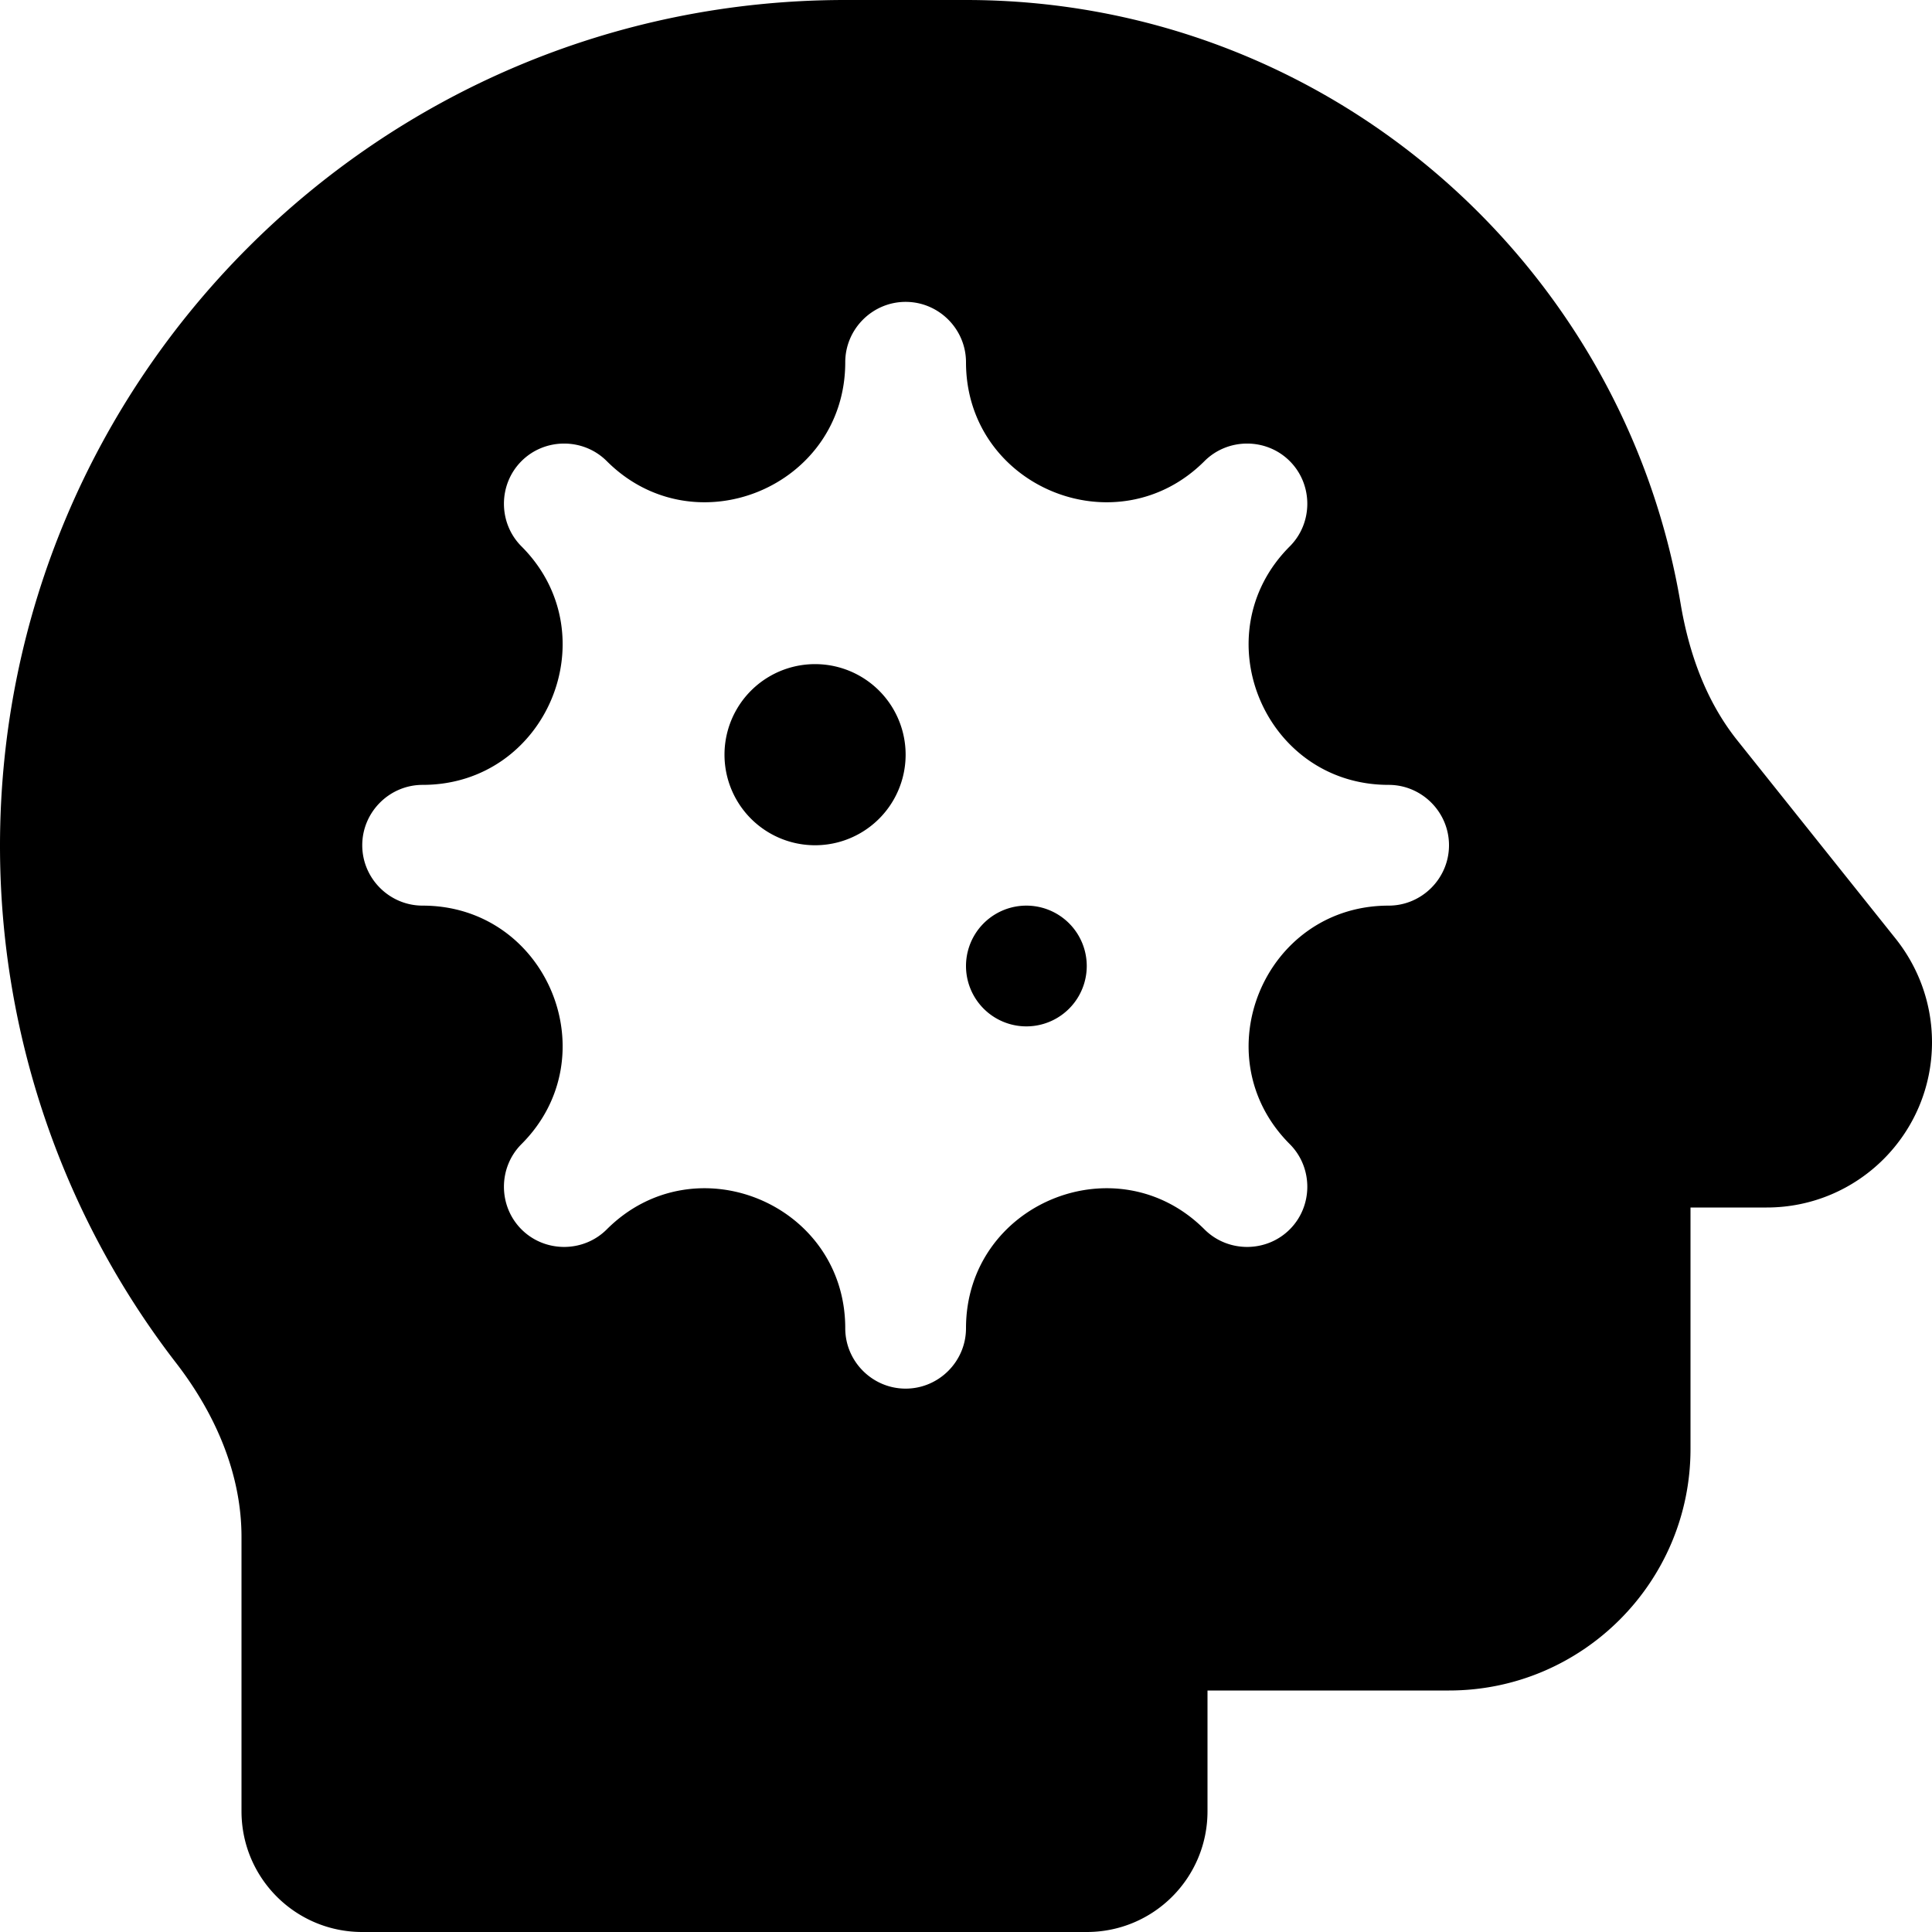
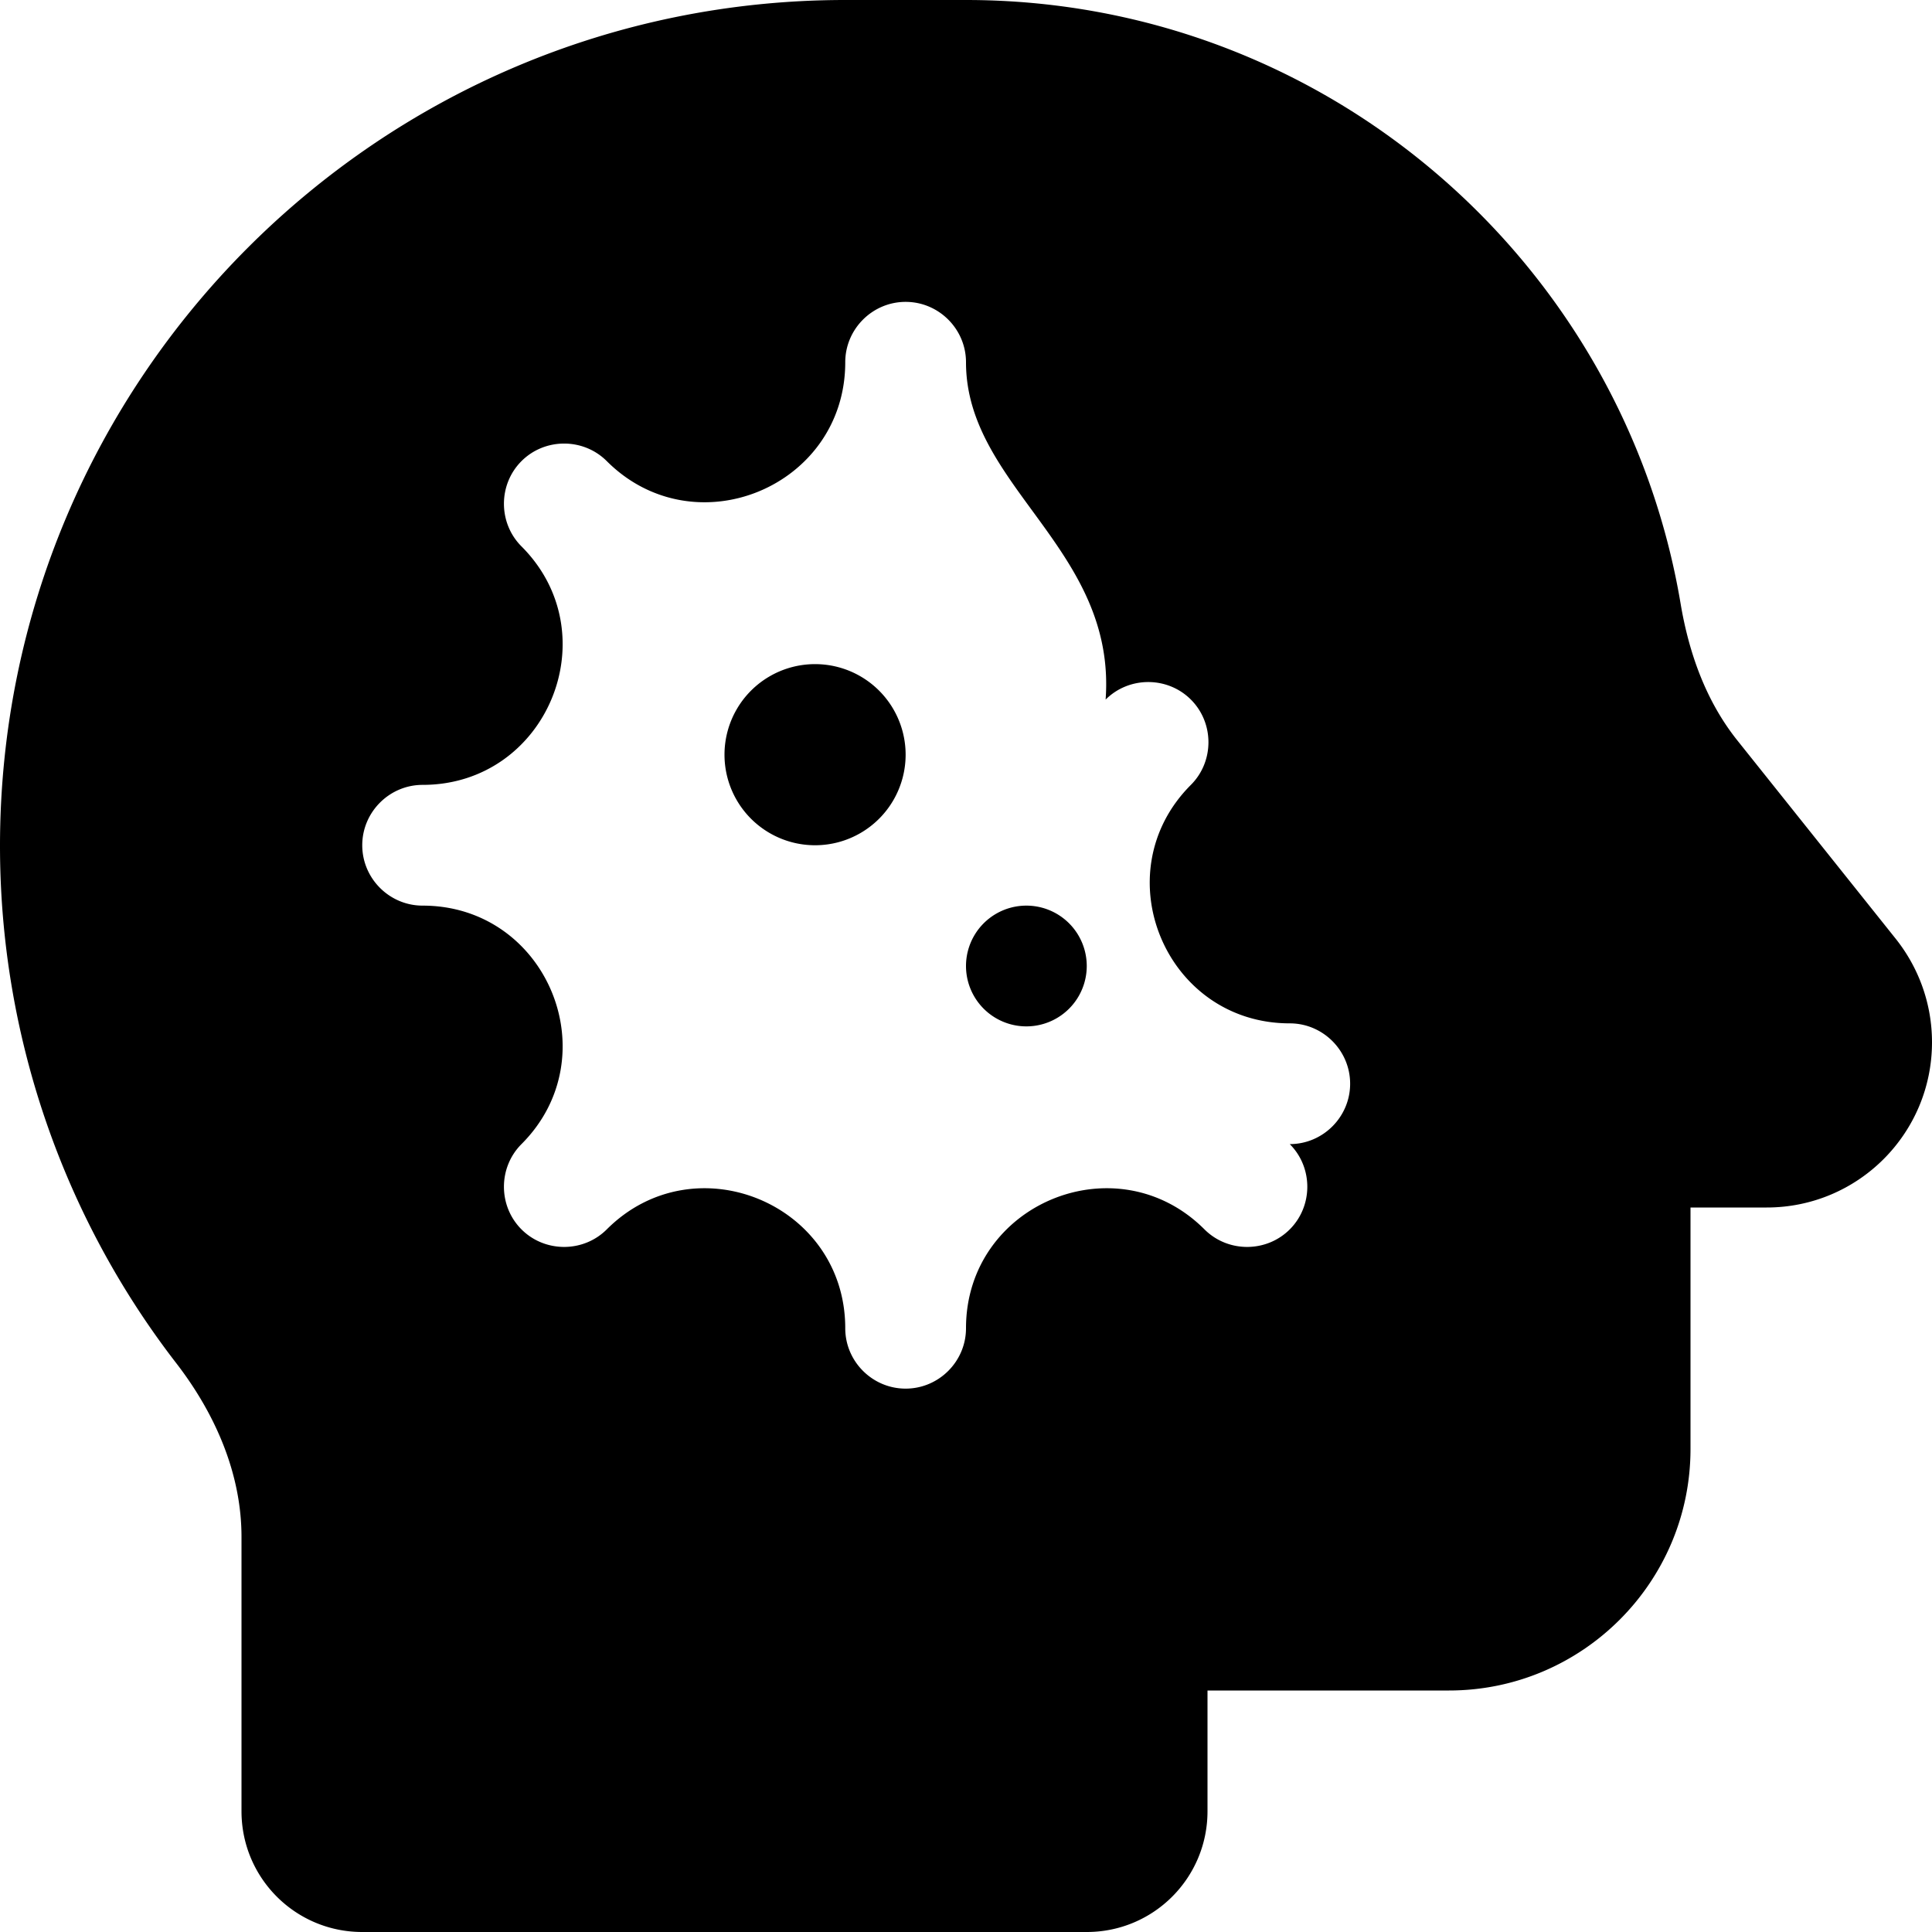
<svg xmlns="http://www.w3.org/2000/svg" viewBox="0 0 512 512">
-   <path d="M0 224.2C0 100.6 100.2 0 224 0h32c95.2 0 174.2 69.3 189.4 160.1 2.2 13 6.7 25.7 15 36.1l42 52.6c6.2 7.8 9.6 17.4 9.6 27.4 0 24.2-19.6 43.8-43.8 43.8H448v64c0 35.3-28.7 64-64 64h-64v32c0 17.7-14.3 32-32 32H96c-17.7 0-32-14.3-32-32v-72.7c0-16.7-6.9-32.5-17.1-45.8C16.6 322.4 0 274.1 0 224.2zM240 80c-8.8 0-16 7.2-16 16 0 33-39.9 49.5-63.2 26.2-6.2-6.2-16.4-6.2-22.6 0s-6.2 16.4 0 22.6C161.5 168.1 145 208 112 208c-8.8 0-16 7.2-16 16s7.2 16 16 16c33 0 49.5 39.9 26.2 63.2-6.2 6.2-6.2 16.4 0 22.6s16.4 6.2 22.6 0C184.1 302.5 224 319 224 352c0 8.8 7.2 16 16 16s16-7.2 16-16c0-33 39.9-49.5 63.2-26.2 6.2 6.2 16.4 6.2 22.6 0s6.2-16.4 0-22.6C318.5 279.9 335 240 368 240c8.8 0 16-7.2 16-16s-7.2-16-16-16c-33 0-49.5-39.9-26.2-63.2 6.2-6.2 6.2-16.4 0-22.6s-16.4-6.2-22.6 0C295.9 145.5 256 129 256 96c0-8.8-7.2-16-16-16zm-24 96a24 24 0 1 1 0 48 24 24 0 1 1 0-48zm40 80a16 16 0 1 1 32 0 16 16 0 1 1-32 0z" />
+   <path d="M0 224.2C0 100.6 100.2 0 224 0h32c95.2 0 174.2 69.3 189.4 160.1 2.2 13 6.7 25.7 15 36.1l42 52.6c6.2 7.8 9.6 17.4 9.6 27.4 0 24.2-19.6 43.8-43.8 43.8H448v64c0 35.3-28.7 64-64 64h-64v32c0 17.7-14.3 32-32 32H96c-17.7 0-32-14.3-32-32v-72.7c0-16.7-6.9-32.5-17.1-45.8C16.6 322.4 0 274.1 0 224.2zM240 80c-8.8 0-16 7.2-16 16 0 33-39.9 49.5-63.2 26.2-6.2-6.2-16.4-6.2-22.6 0s-6.2 16.4 0 22.6C161.5 168.1 145 208 112 208c-8.8 0-16 7.2-16 16s7.2 16 16 16c33 0 49.5 39.9 26.2 63.2-6.2 6.2-6.2 16.4 0 22.6s16.4 6.2 22.6 0C184.1 302.5 224 319 224 352c0 8.8 7.2 16 16 16s16-7.2 16-16c0-33 39.9-49.5 63.2-26.2 6.2 6.2 16.4 6.2 22.6 0s6.2-16.4 0-22.6c8.8 0 16-7.2 16-16s-7.2-16-16-16c-33 0-49.5-39.9-26.2-63.2 6.2-6.2 6.2-16.4 0-22.6s-16.4-6.2-22.6 0C295.9 145.5 256 129 256 96c0-8.8-7.2-16-16-16zm-24 96a24 24 0 1 1 0 48 24 24 0 1 1 0-48zm40 80a16 16 0 1 1 32 0 16 16 0 1 1-32 0z" />
</svg>